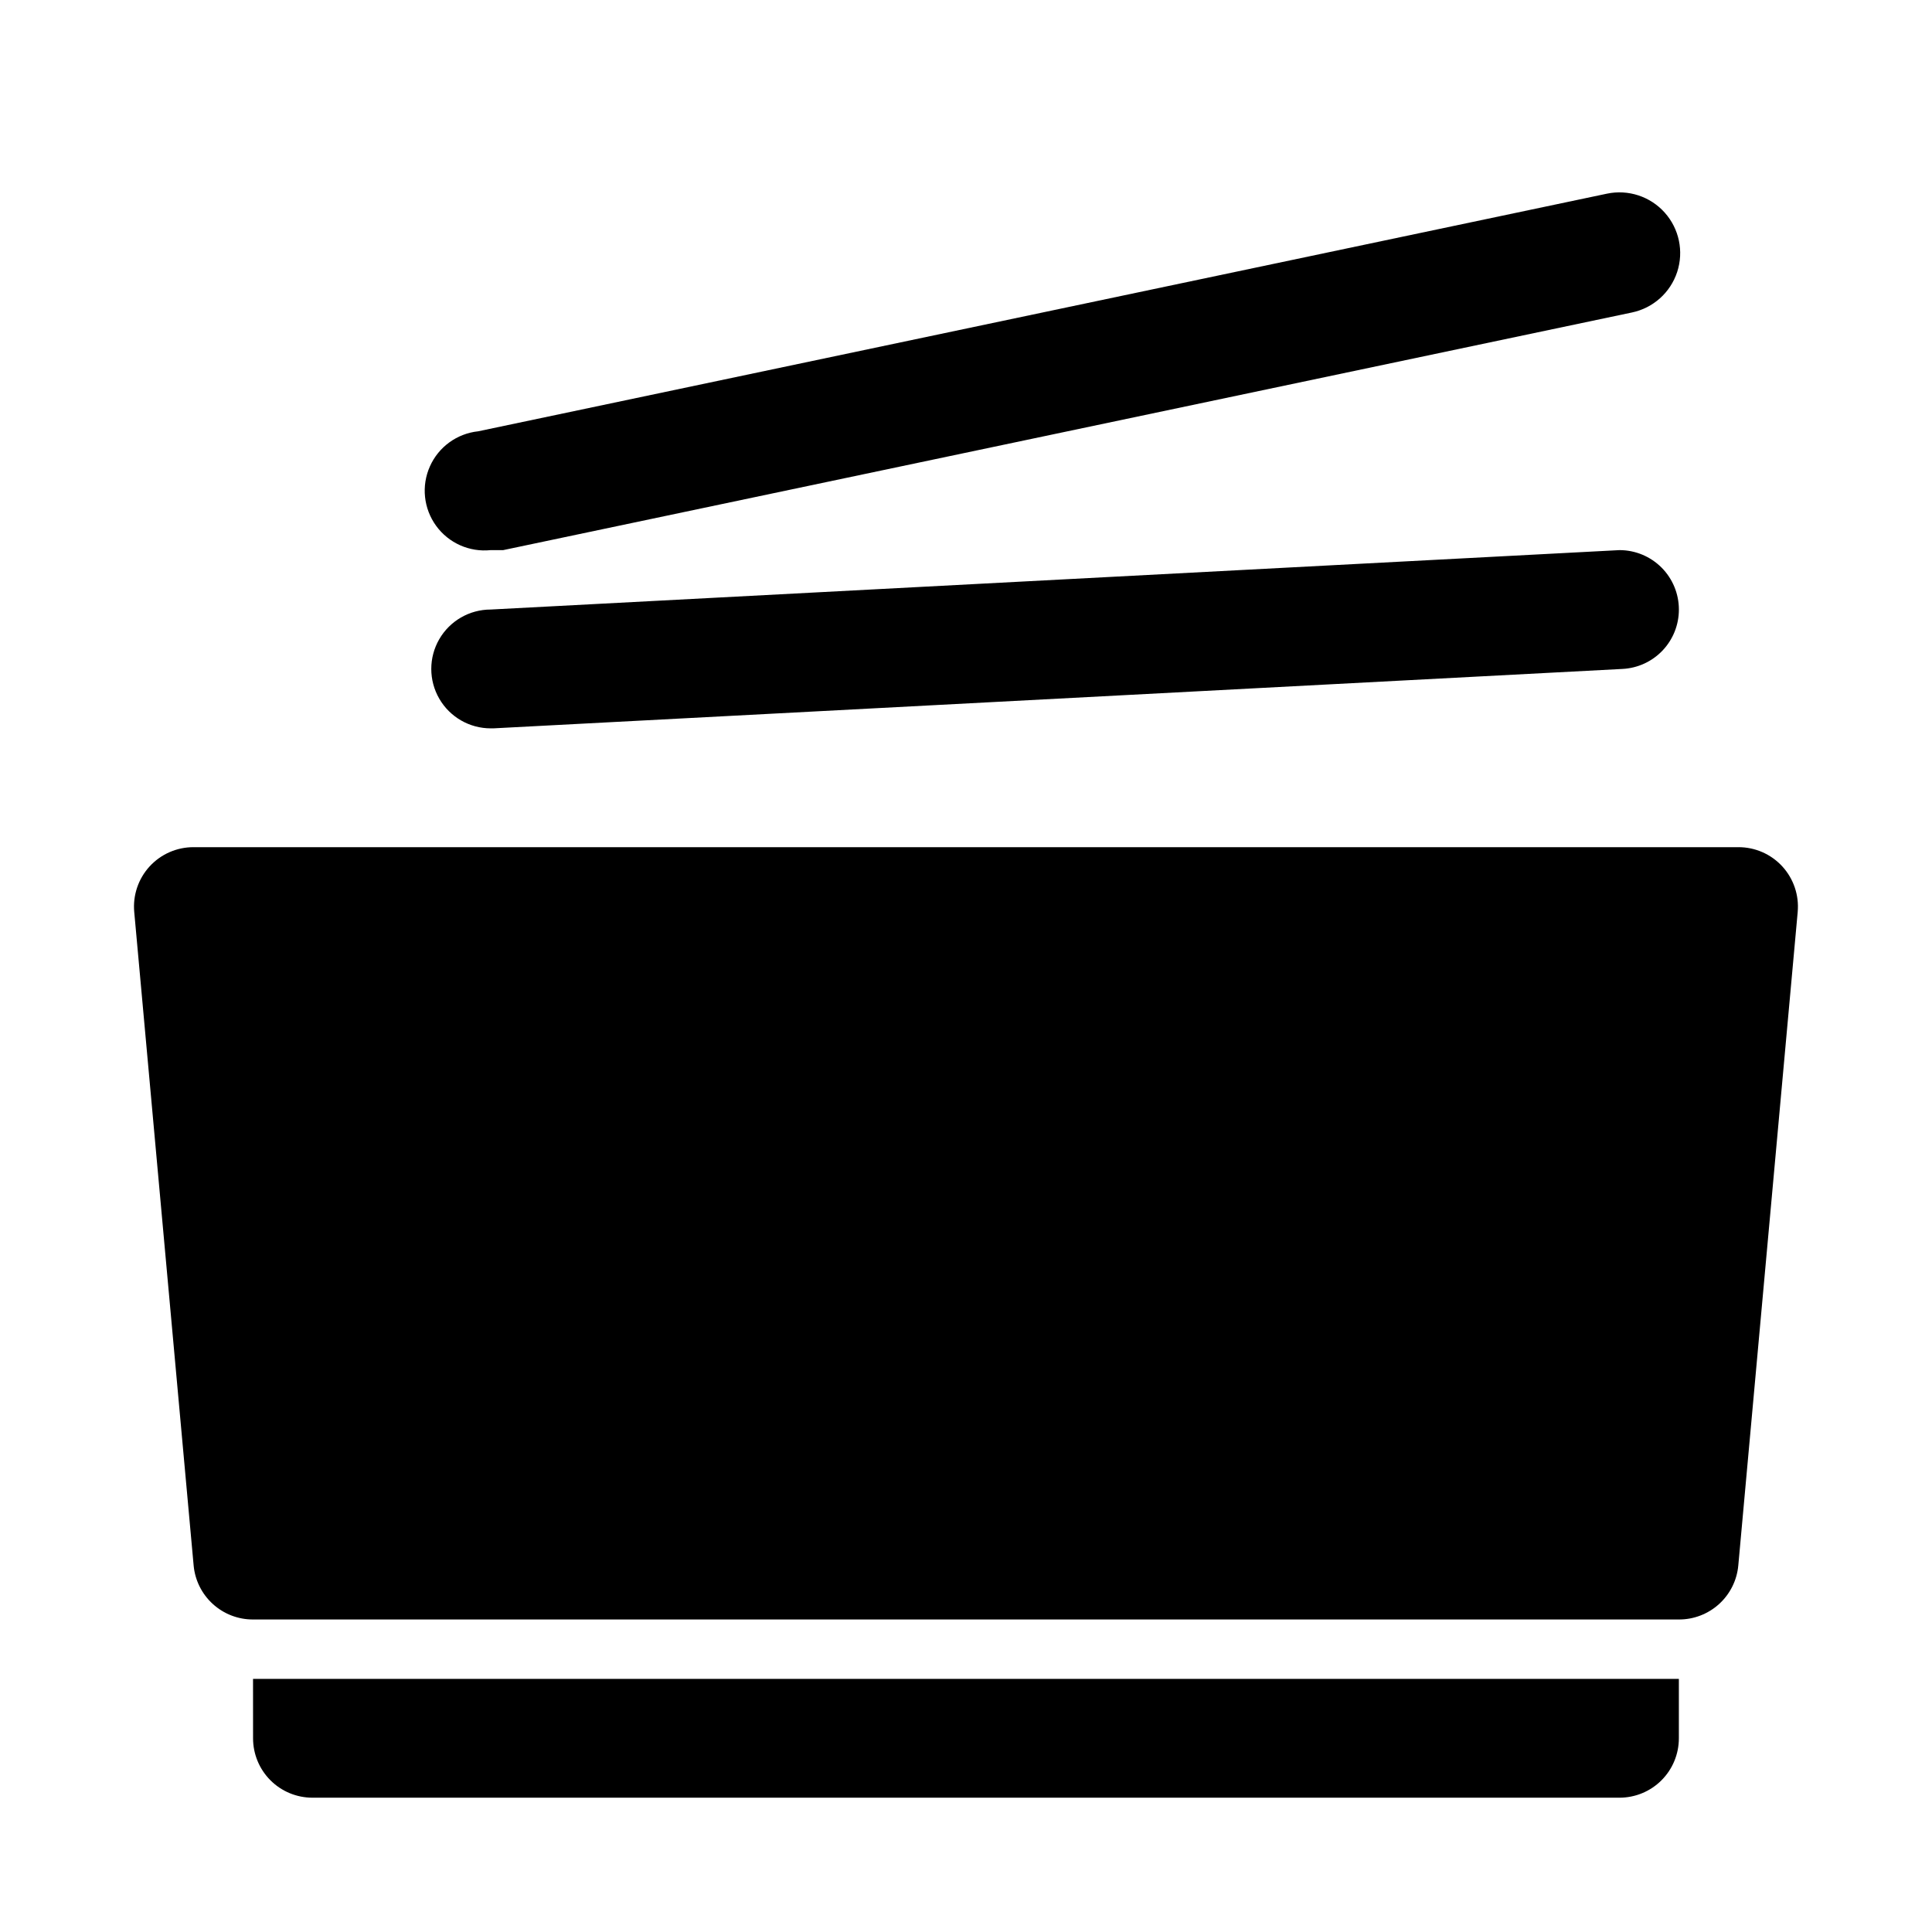
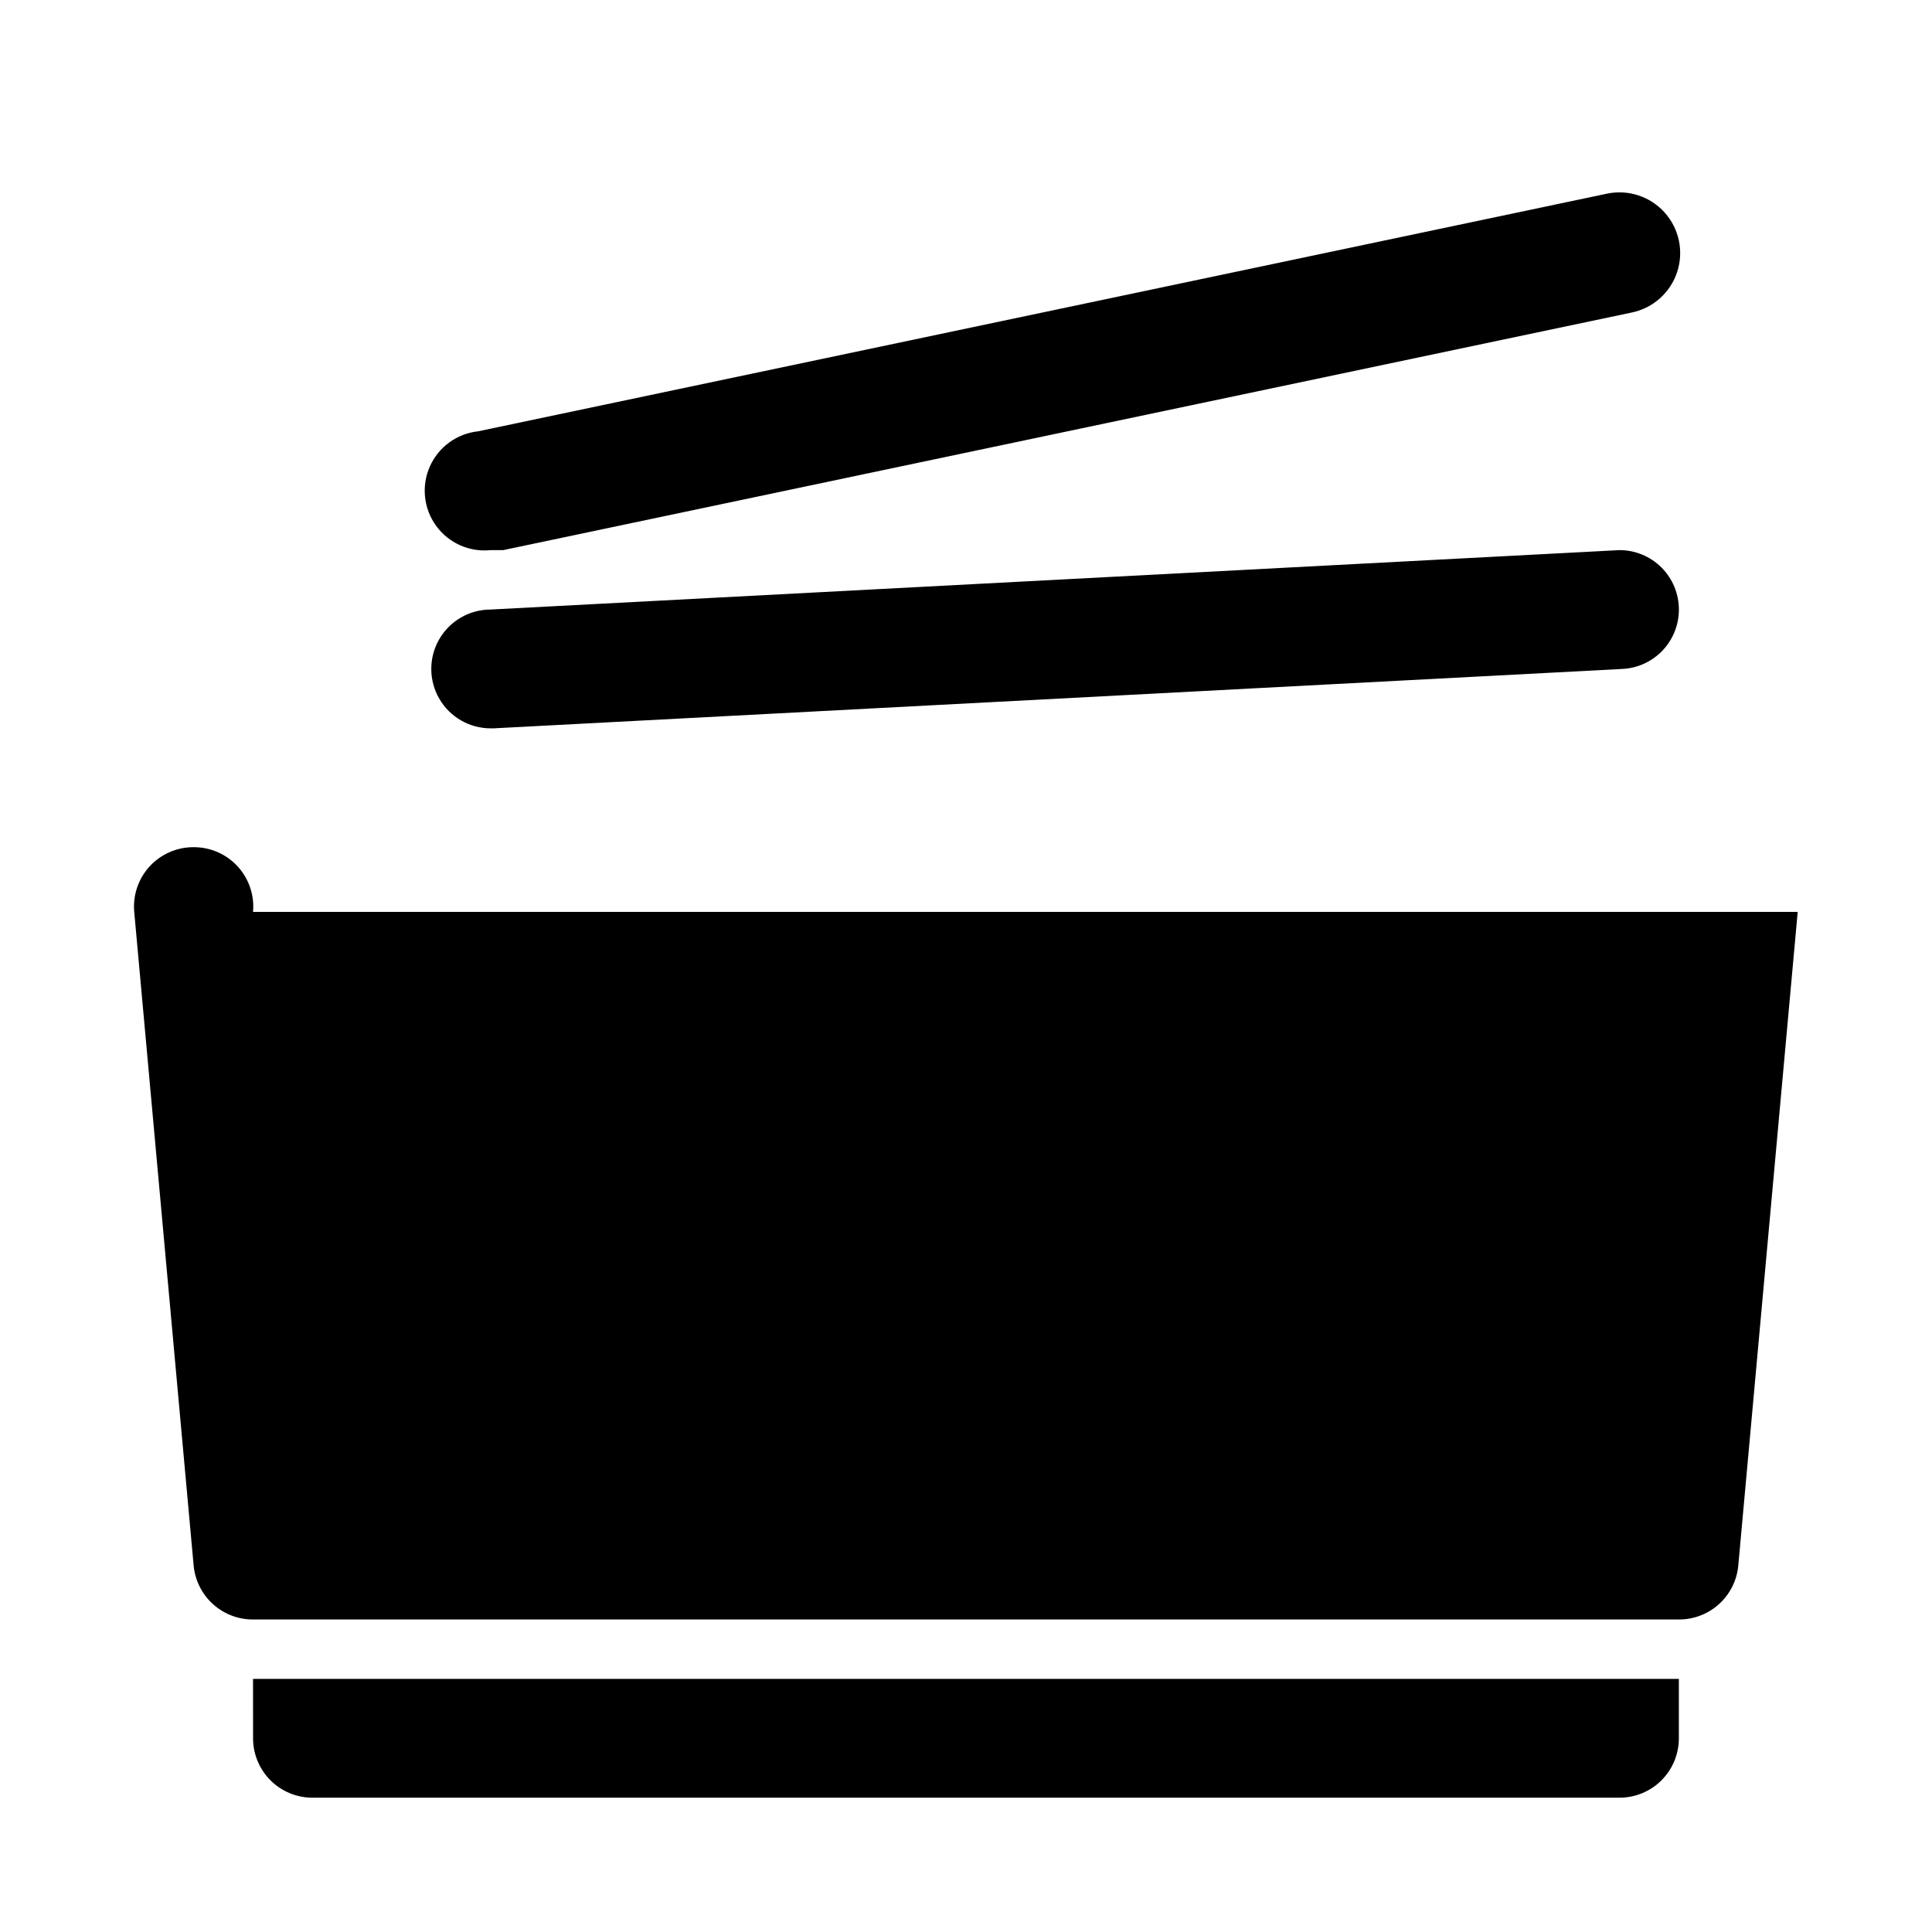
<svg xmlns="http://www.w3.org/2000/svg" fill="#000000" width="800px" height="800px" version="1.1" viewBox="144 144 512 512">
-   <path d="m620.41 385.67-15.742 173.18c-0.355 3.926-2.168 7.574-5.086 10.227-2.914 2.652-6.719 4.117-10.66 4.102h-377.86c-3.941 0.016-7.746-1.449-10.66-4.102-2.914-2.652-4.731-6.301-5.086-10.227l-15.742-173.18c-0.398-4.414 1.082-8.793 4.078-12.062 2.996-3.266 7.234-5.117 11.664-5.098h409.35c4.434-0.02 8.668 1.832 11.664 5.098 2.996 3.269 4.477 7.648 4.078 12.062zm-346.37-95.883h3.305l299.14-62.977c5.625-1.18 10.191-5.273 11.984-10.734 1.789-5.461 0.527-11.461-3.309-15.742-3.836-4.281-9.664-6.191-15.289-5.012l-299.14 62.977c-5.625 0.594-10.504 4.137-12.805 9.305-2.305 5.168-1.672 11.168 1.652 15.746 3.324 4.574 8.836 7.027 14.461 6.438zm0 47.23h0.789l299.14-15.742h-0.004c4.039-0.203 7.844-1.949 10.629-4.879 2.785-2.934 4.336-6.82 4.328-10.863 0-4.176-1.656-8.18-4.609-11.133s-6.957-4.613-11.133-4.613l-299.14 15.746c-5.625 0-10.824 3-13.637 7.871s-2.812 10.871 0 15.742c2.812 4.875 8.012 7.875 13.637 7.875zm-62.977 267.65c0 4.176 1.66 8.18 4.609 11.133 2.953 2.953 6.957 4.609 11.133 4.609h346.37c4.176 0 8.18-1.656 11.133-4.609 2.953-2.953 4.609-6.957 4.609-11.133v-15.746h-377.86z" />
+   <path d="m620.41 385.67-15.742 173.18c-0.355 3.926-2.168 7.574-5.086 10.227-2.914 2.652-6.719 4.117-10.66 4.102h-377.86c-3.941 0.016-7.746-1.449-10.66-4.102-2.914-2.652-4.731-6.301-5.086-10.227l-15.742-173.18c-0.398-4.414 1.082-8.793 4.078-12.062 2.996-3.266 7.234-5.117 11.664-5.098c4.434-0.02 8.668 1.832 11.664 5.098 2.996 3.269 4.477 7.648 4.078 12.062zm-346.37-95.883h3.305l299.14-62.977c5.625-1.18 10.191-5.273 11.984-10.734 1.789-5.461 0.527-11.461-3.309-15.742-3.836-4.281-9.664-6.191-15.289-5.012l-299.14 62.977c-5.625 0.594-10.504 4.137-12.805 9.305-2.305 5.168-1.672 11.168 1.652 15.746 3.324 4.574 8.836 7.027 14.461 6.438zm0 47.23h0.789l299.14-15.742h-0.004c4.039-0.203 7.844-1.949 10.629-4.879 2.785-2.934 4.336-6.82 4.328-10.863 0-4.176-1.656-8.18-4.609-11.133s-6.957-4.613-11.133-4.613l-299.14 15.746c-5.625 0-10.824 3-13.637 7.871s-2.812 10.871 0 15.742c2.812 4.875 8.012 7.875 13.637 7.875zm-62.977 267.65c0 4.176 1.66 8.18 4.609 11.133 2.953 2.953 6.957 4.609 11.133 4.609h346.37c4.176 0 8.18-1.656 11.133-4.609 2.953-2.953 4.609-6.957 4.609-11.133v-15.746h-377.86z" />
</svg>